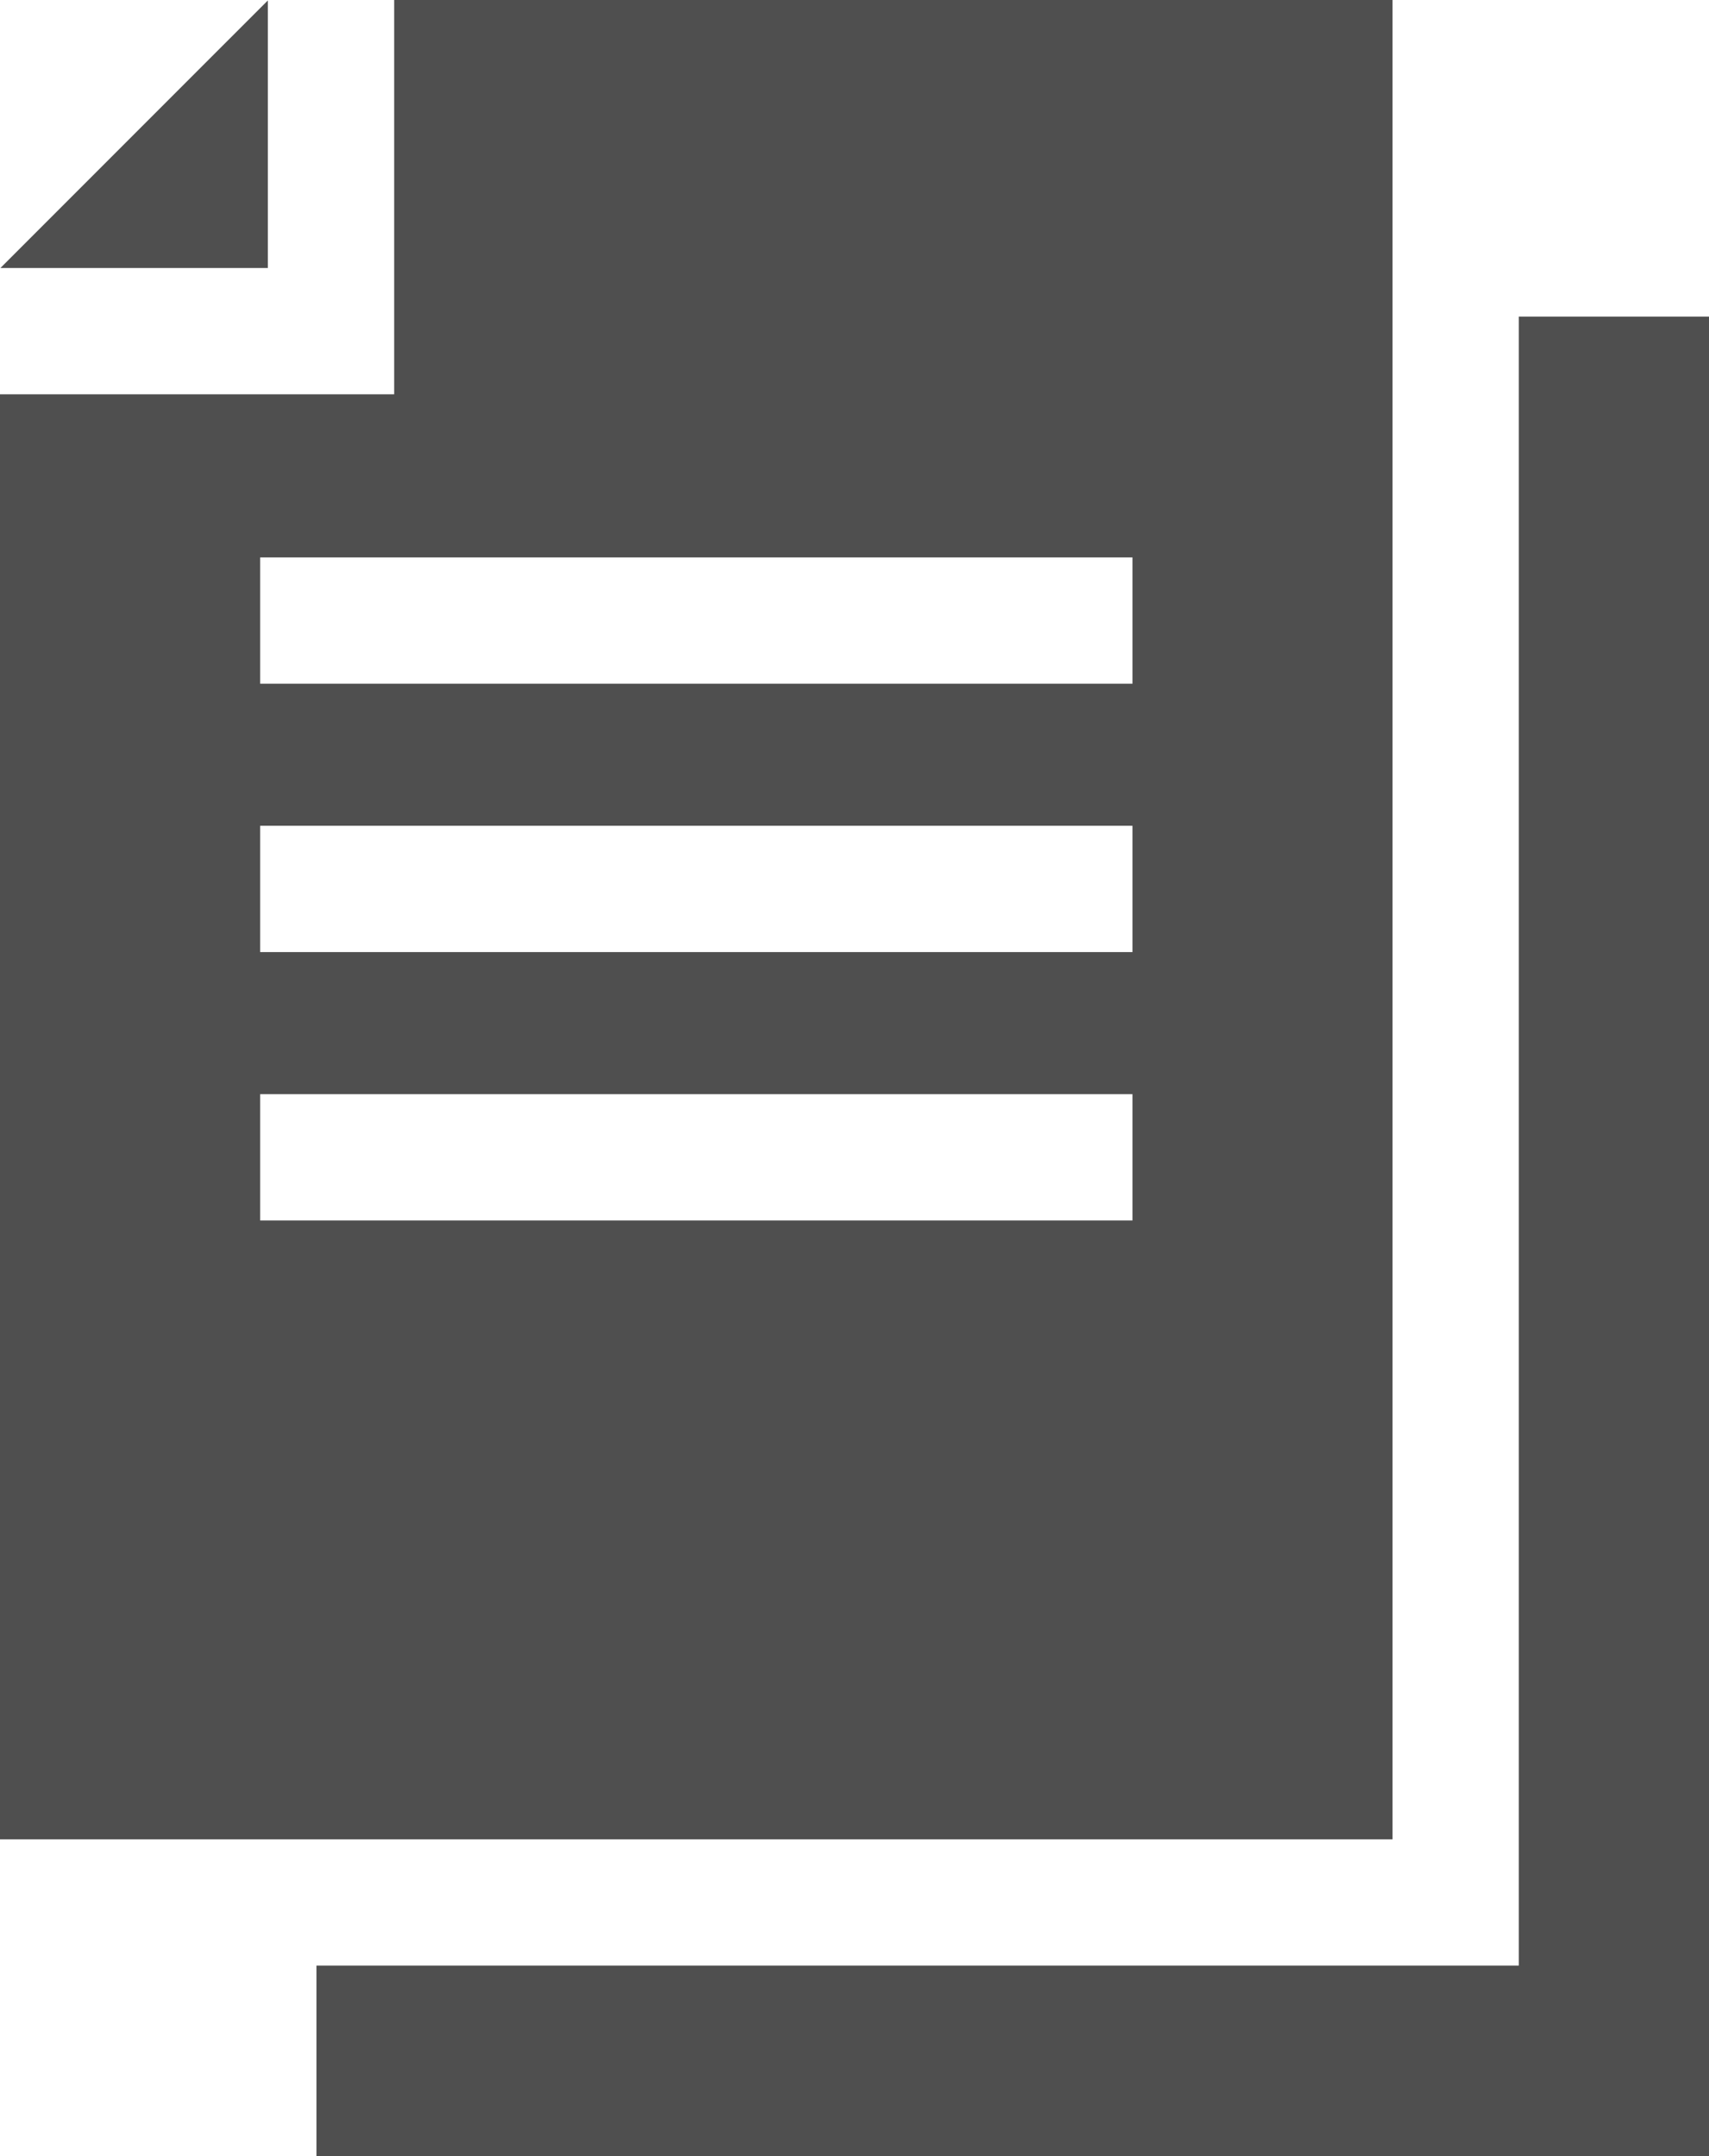
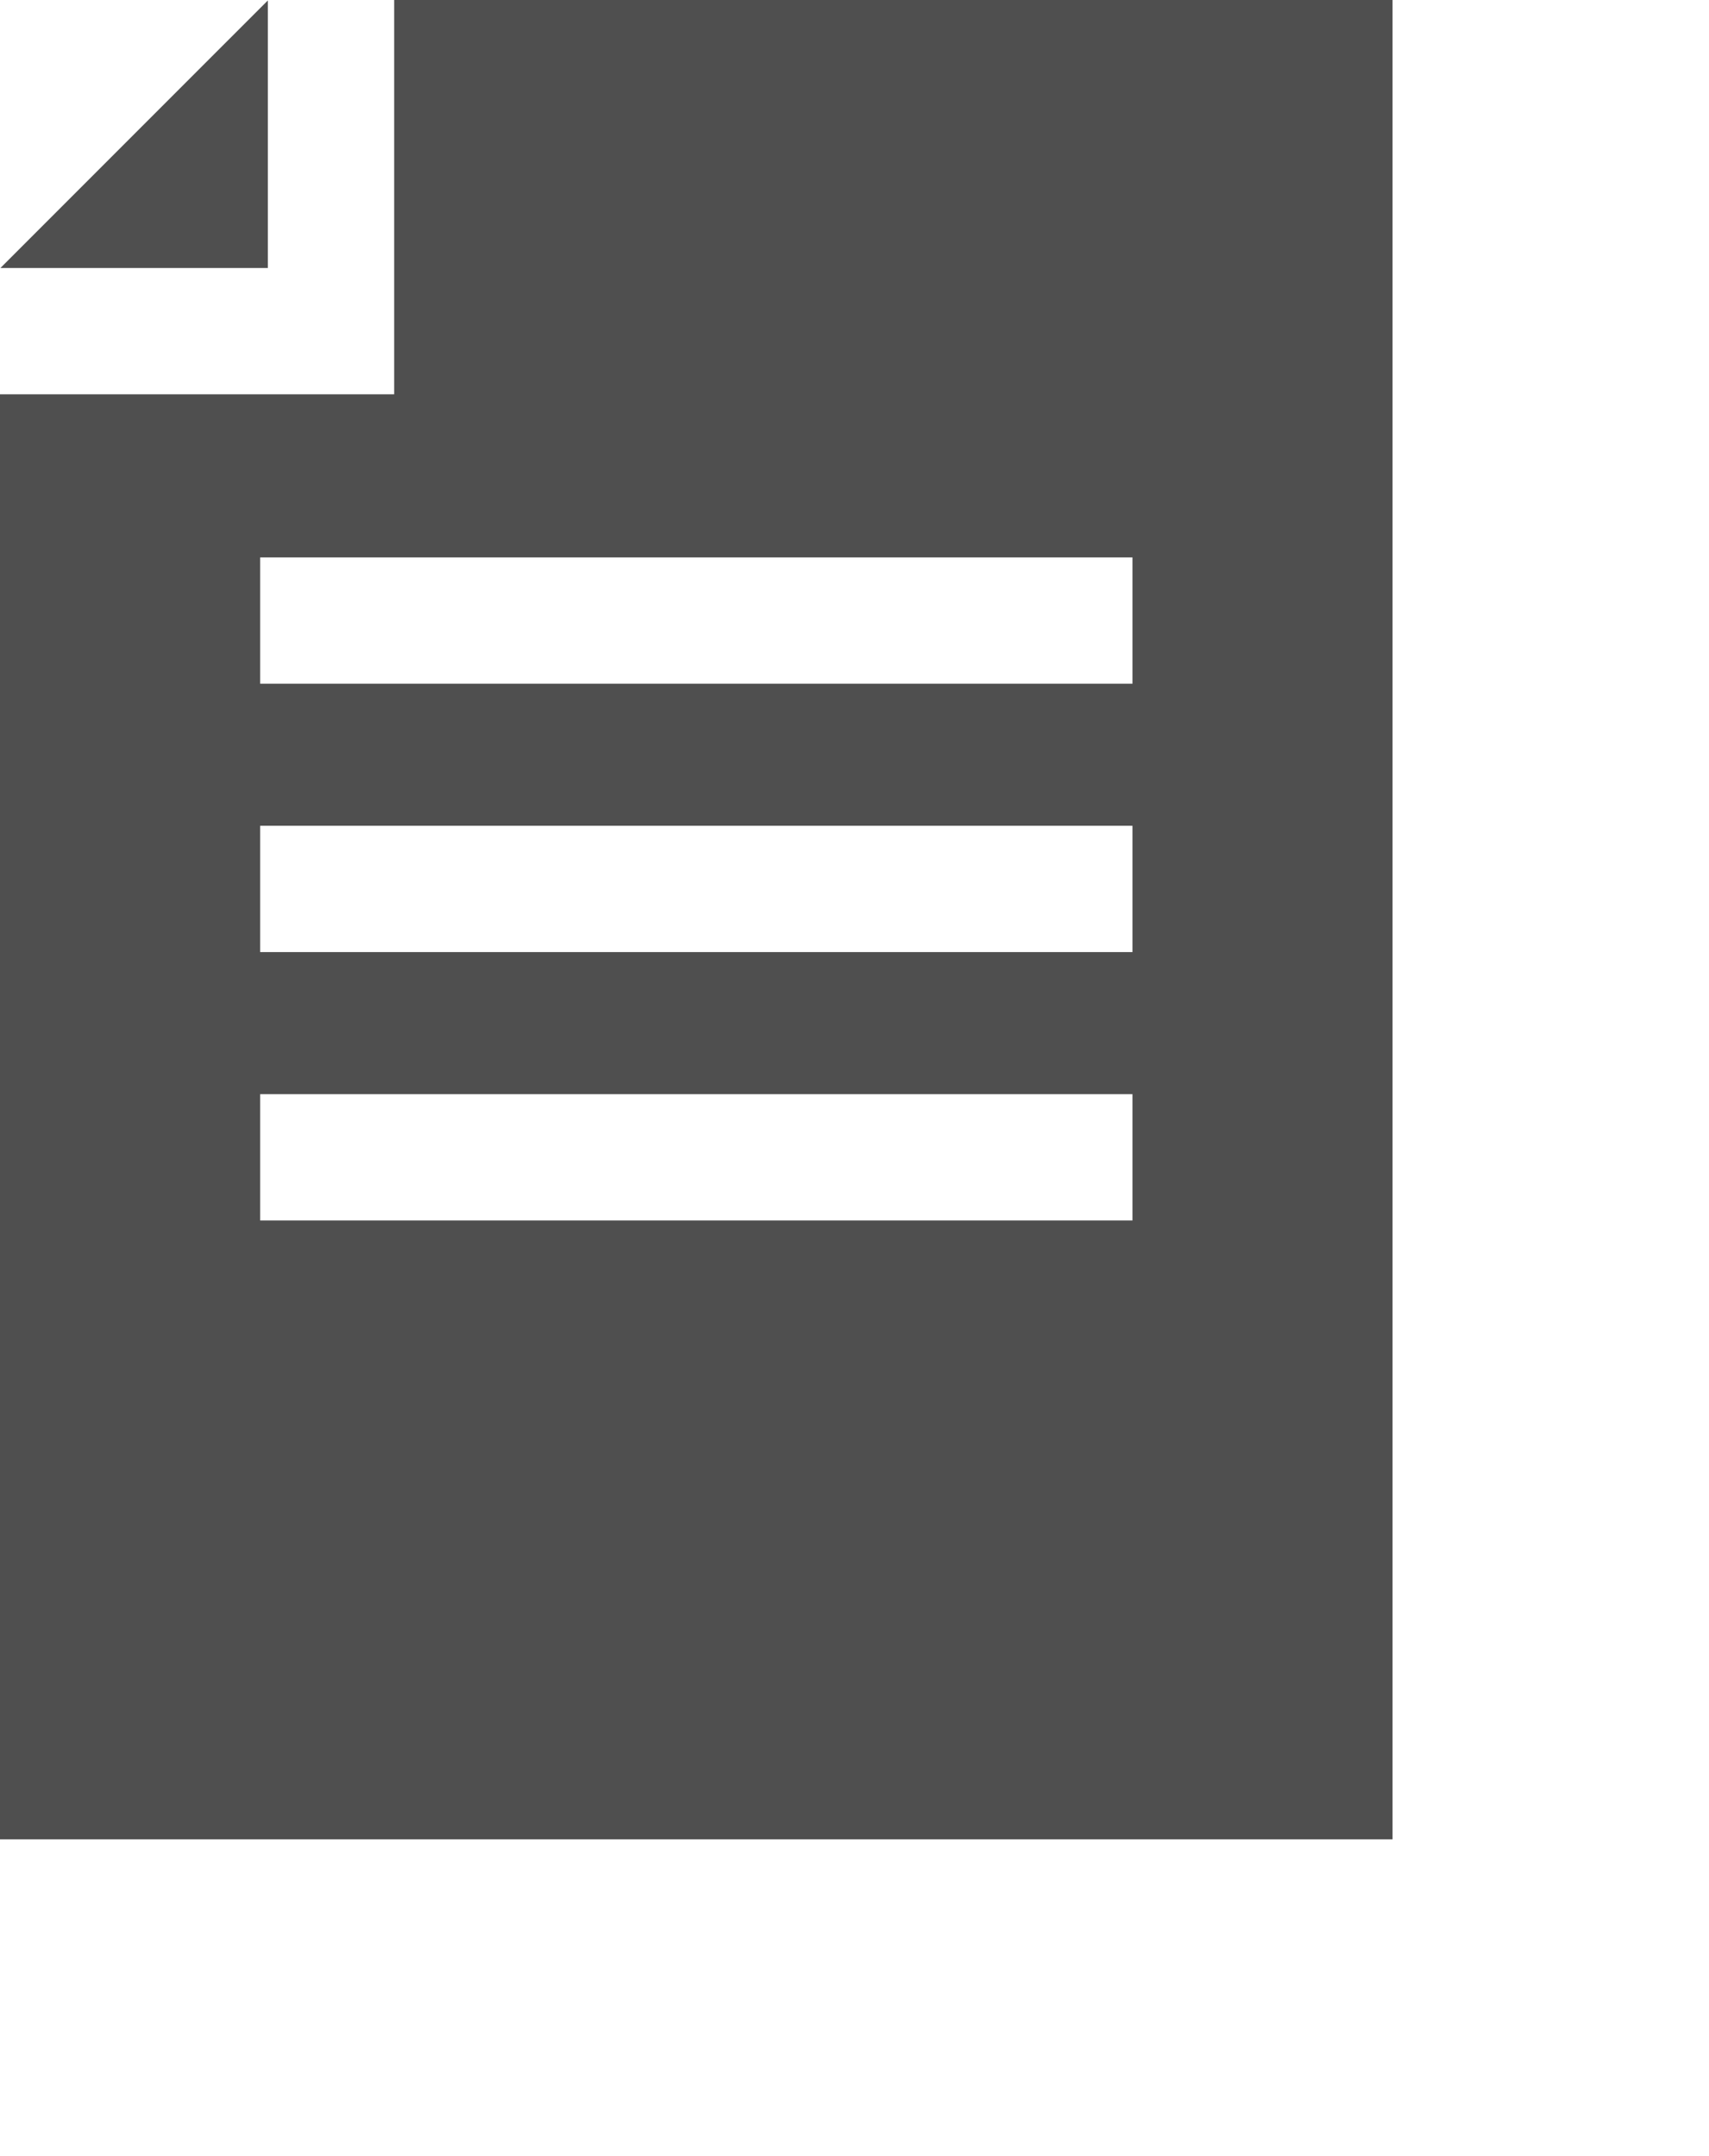
<svg xmlns="http://www.w3.org/2000/svg" width="47.589" height="60">
  <g fill="#4f4f4f">
-     <path data-name="パス 17601" d="M7.458.013L.012 7.458h7.446z" />
+     <path data-name="パス 17601" d="M7.458.013L.012 7.458h7.446" />
    <path data-name="パス 17602" d="M38.776 0h-27.8v10.973H0v40.214h38.776V0zm-7.241 33.965H7.245V30.45h24.29zm0-7.469H7.245v-3.515h24.29zm0-7.469H7.245v-3.515h24.29z" />
-     <path data-name="パス 17603" d="M42.292 8.811v45.89H8.813v5.3h38.776V8.811z" />
  </g>
</svg>